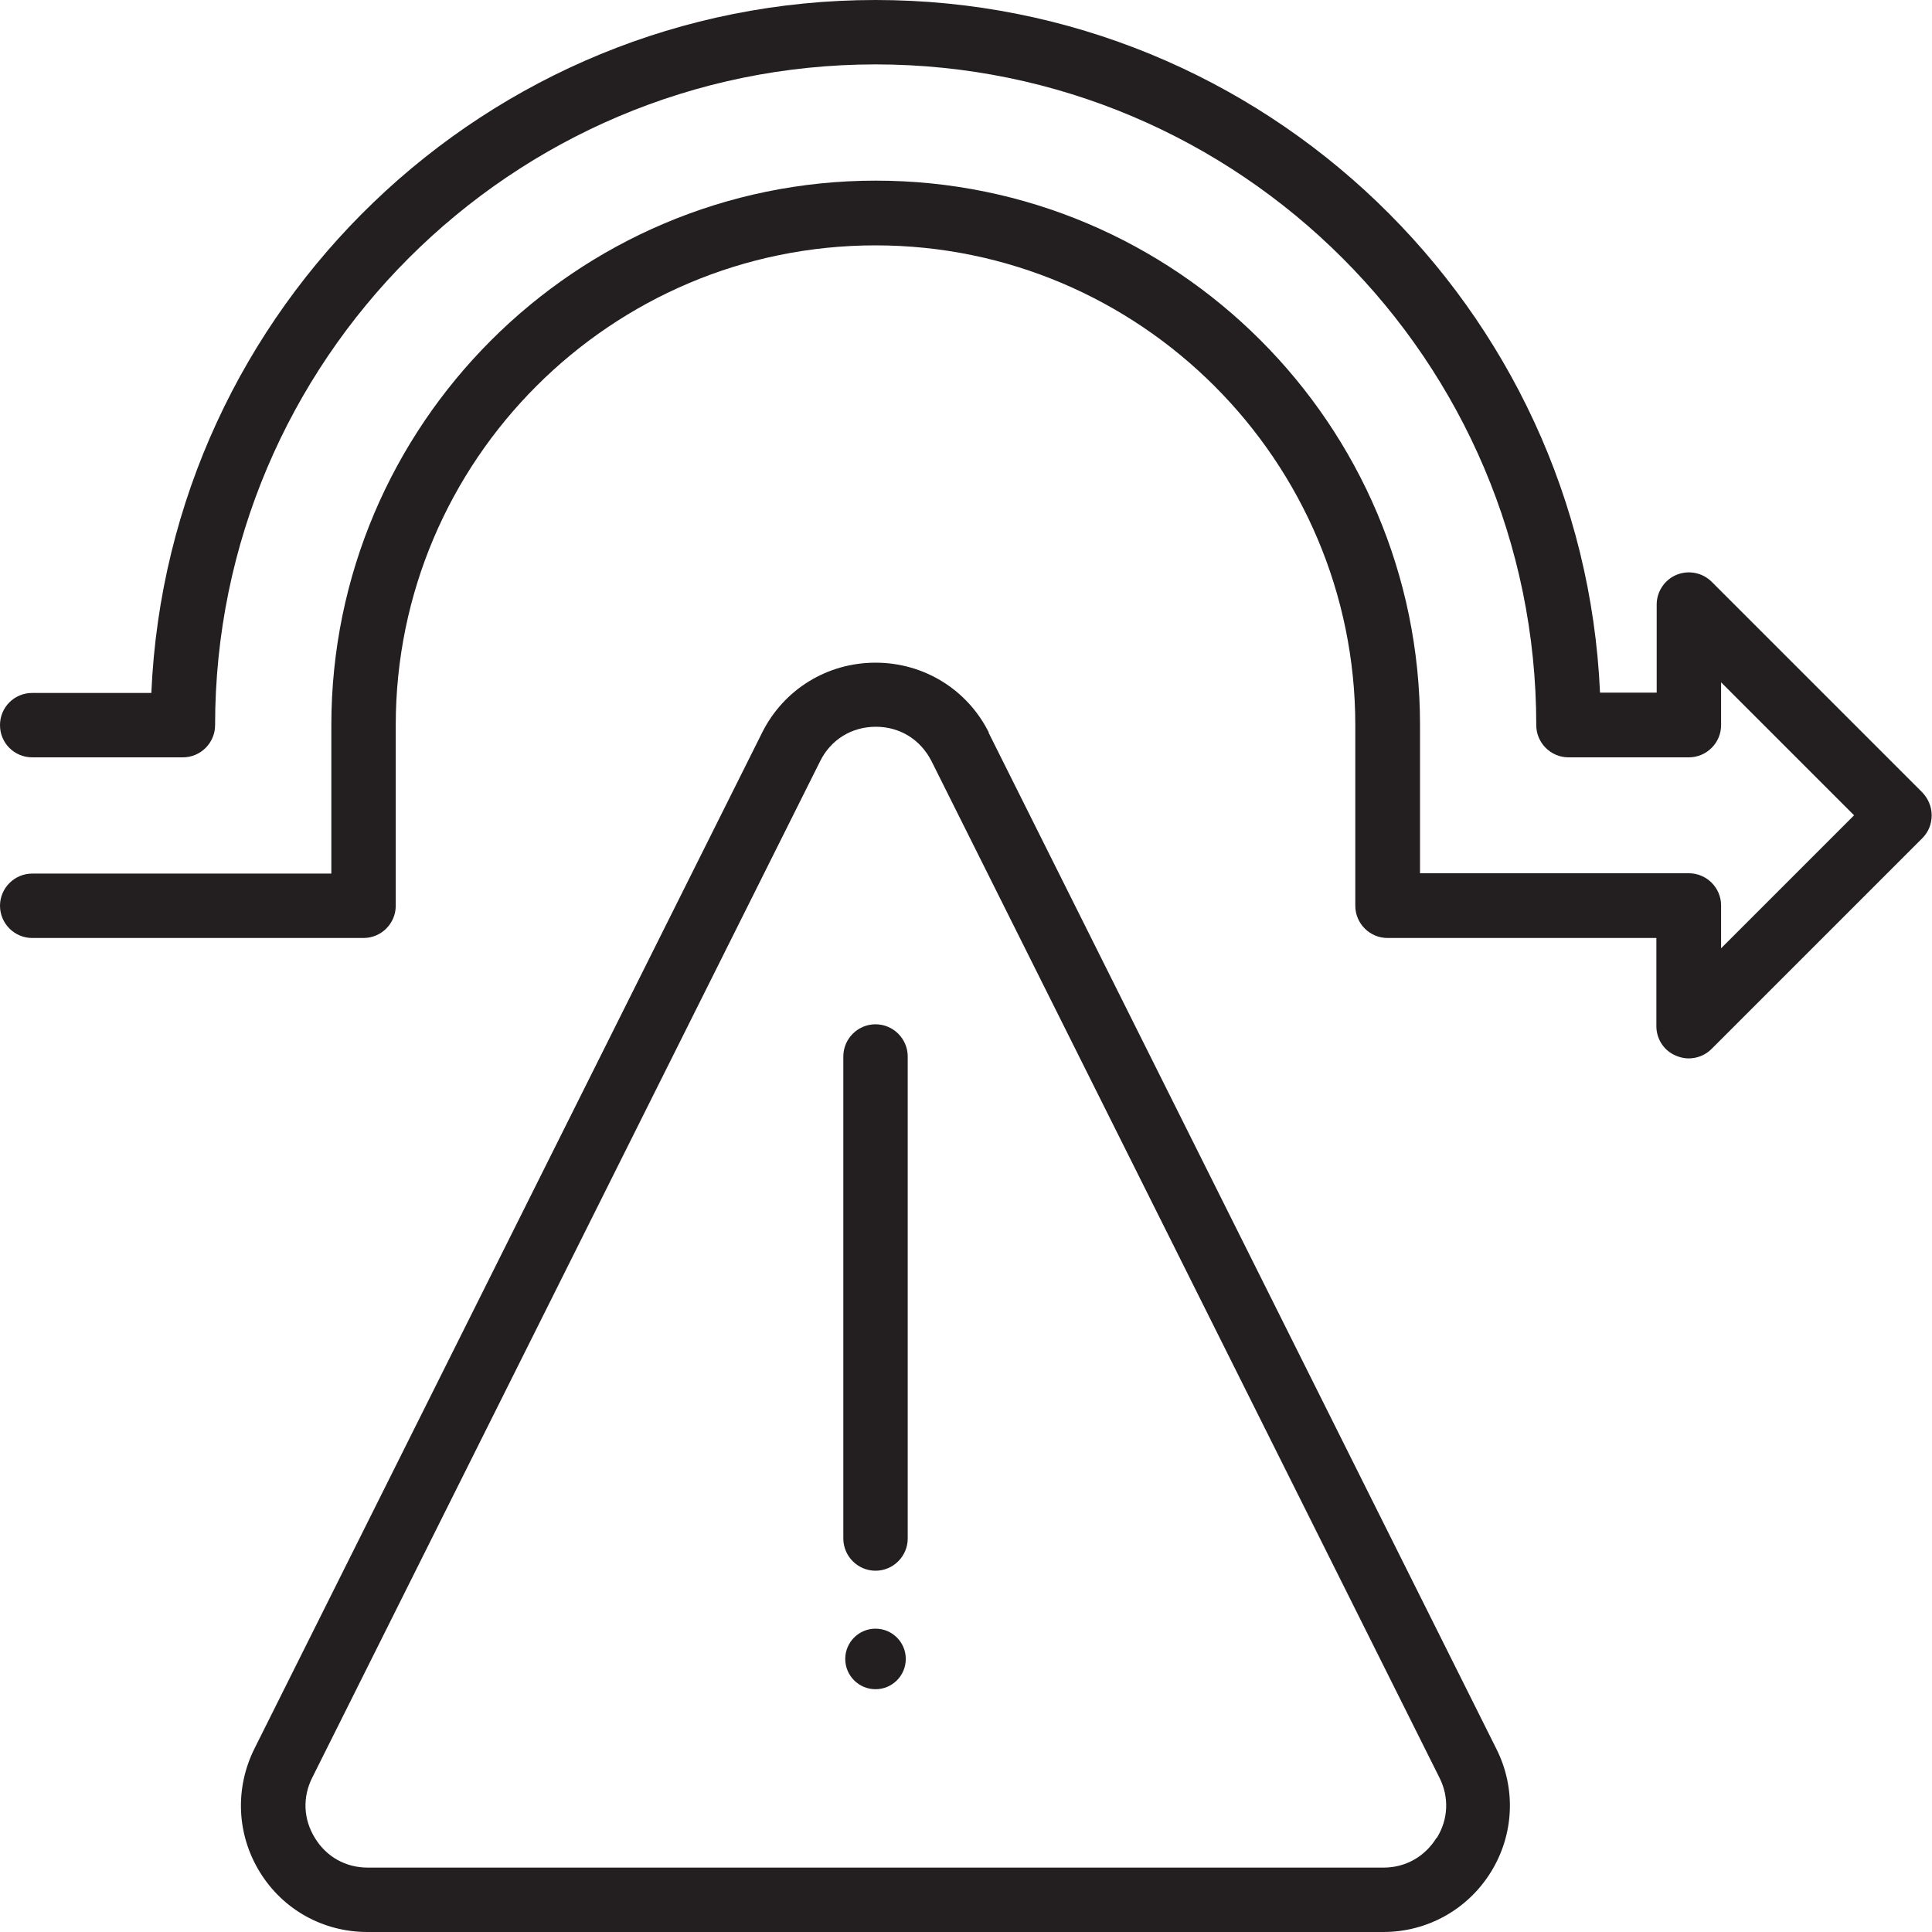
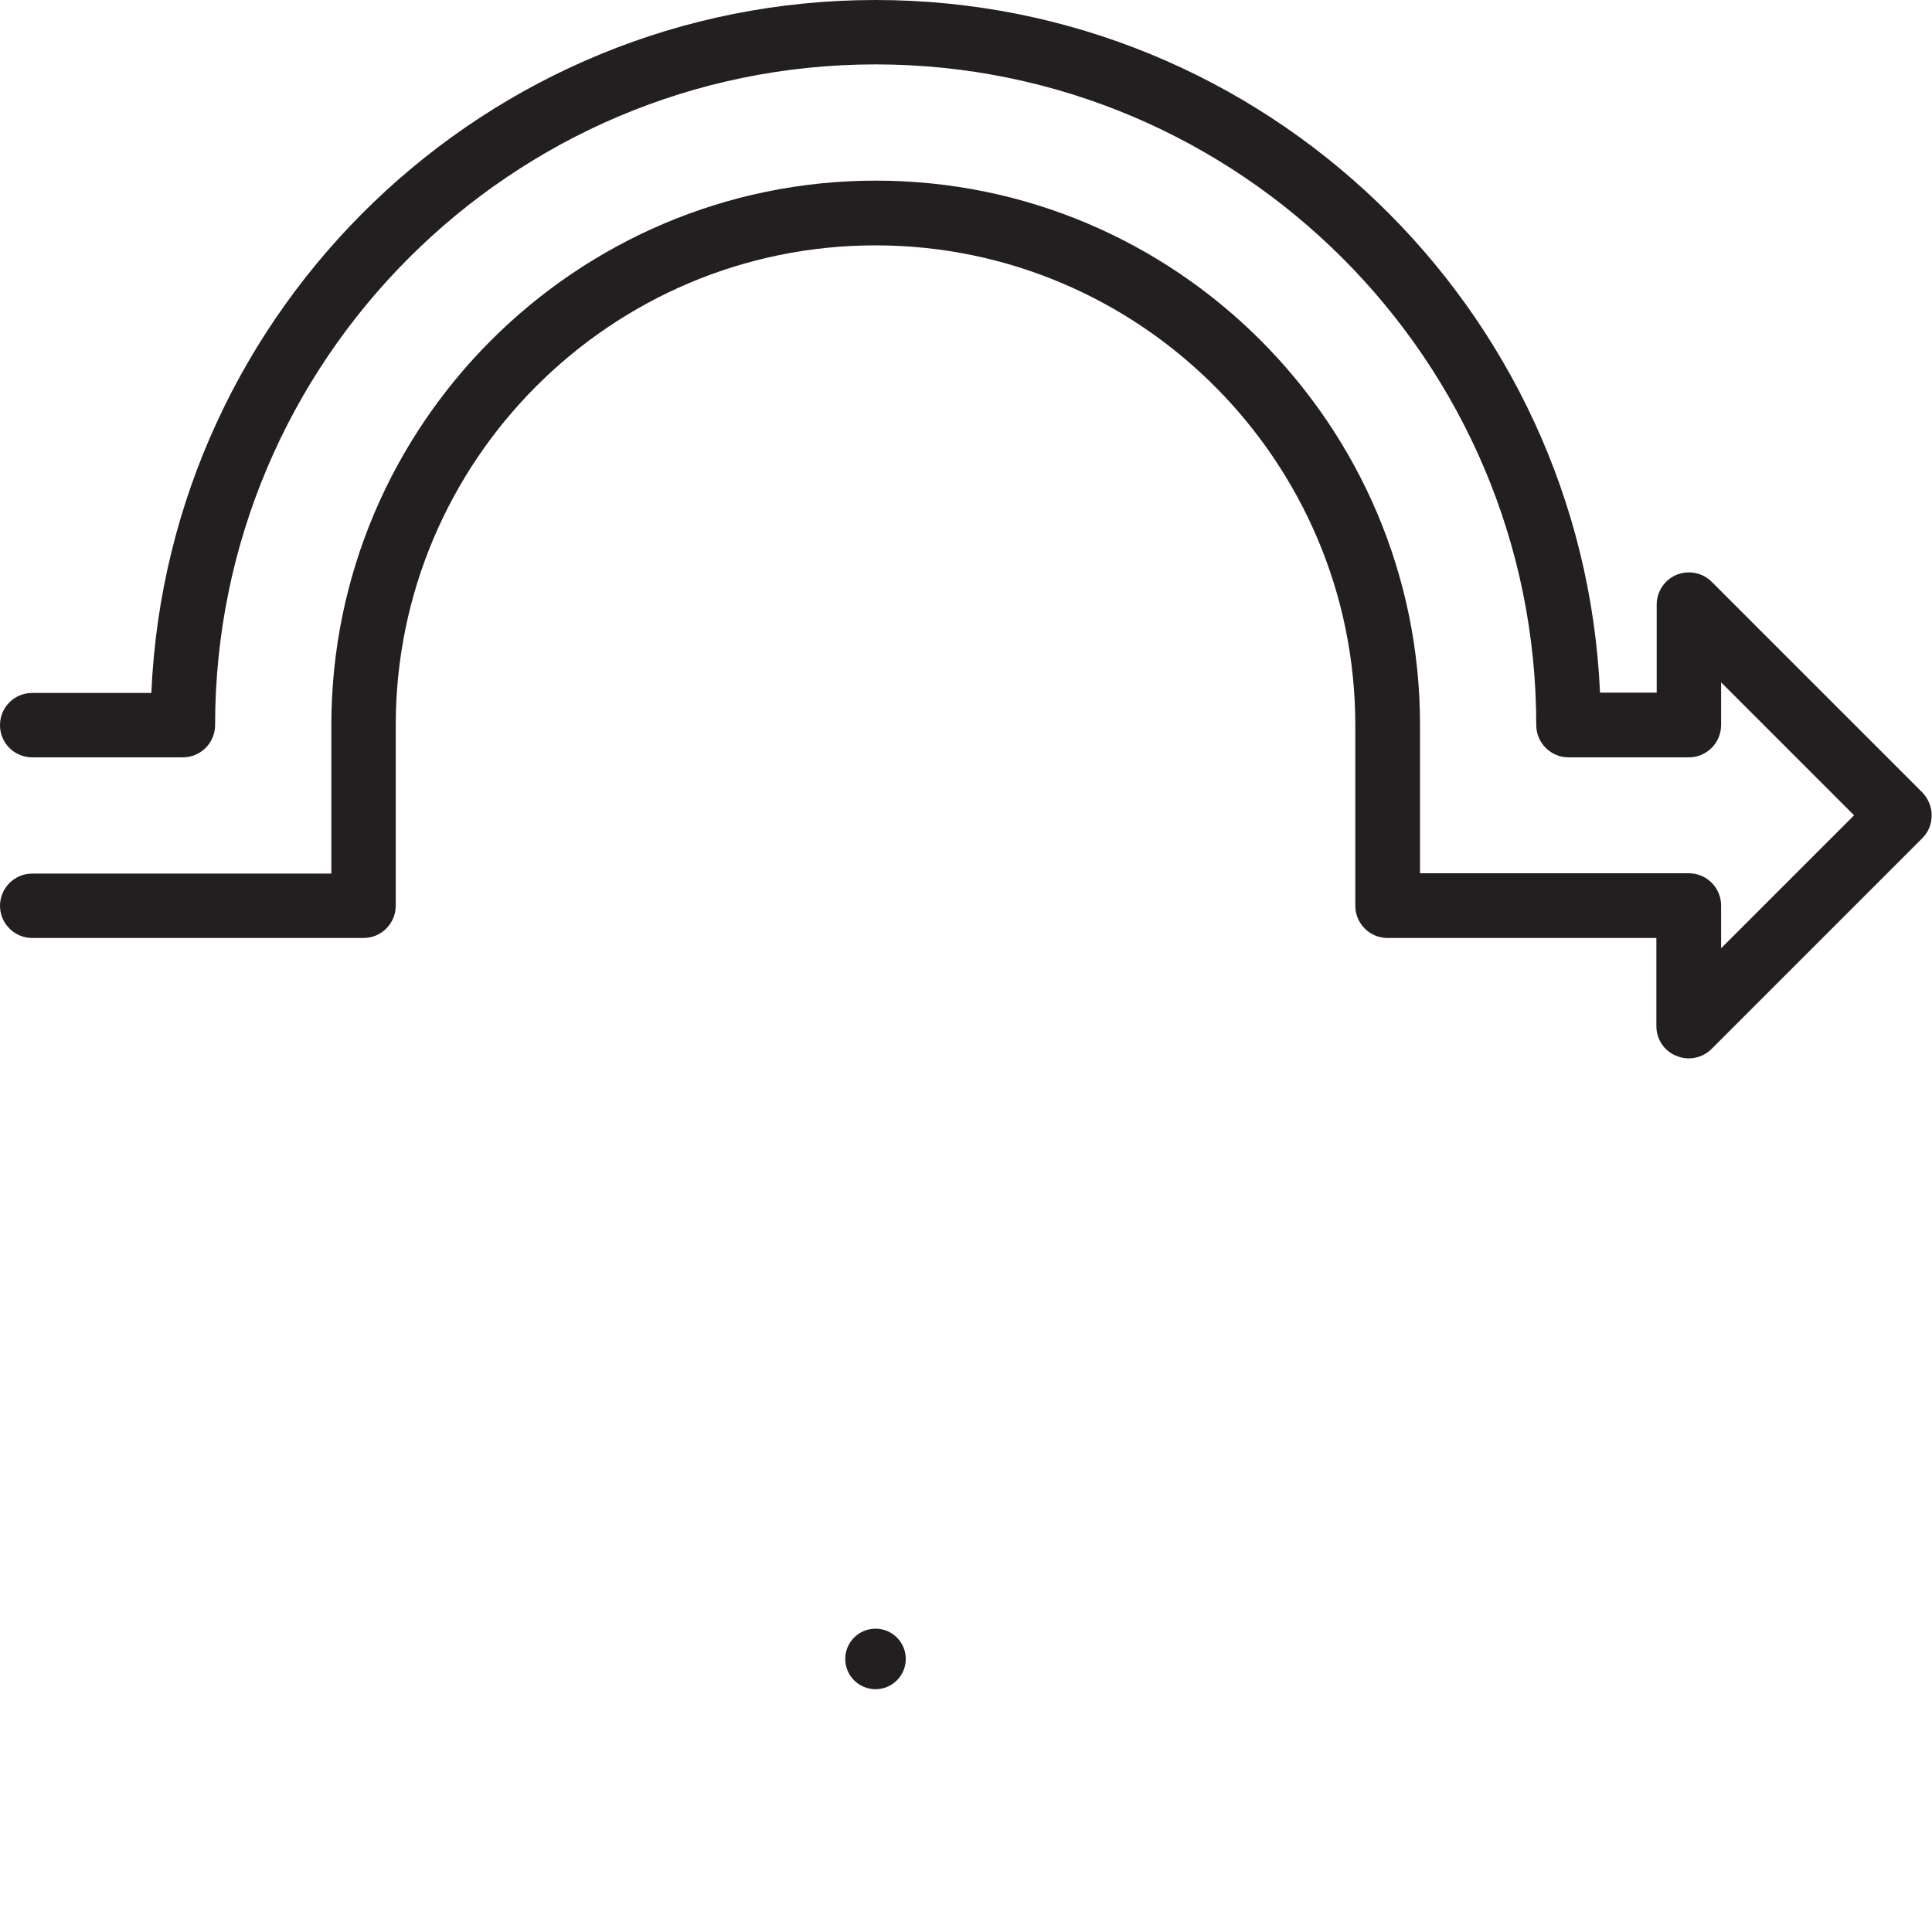
<svg xmlns="http://www.w3.org/2000/svg" id="Outlined" viewBox="0 0 60 60">
  <defs>
    <style>
      .cls-1 {
        fill: #231f20;
      }
    </style>
  </defs>
-   <path class="cls-1" d="M30.71,22.75c-.67-1.34-2.02-2.17-3.52-2.17s-2.85.83-3.52,2.17l-15.77,31.56c-.61,1.23-.55,2.66.17,3.83.72,1.17,1.97,1.86,3.34,1.86h31.55c1.37,0,2.62-.7,3.34-1.86s.79-2.6.17-3.83l-15.77-31.56ZM44.61,57.08c-.36.58-.96.92-1.64.92H11.42c-.68,0-1.28-.33-1.64-.92-.36-.58-.39-1.27-.08-1.88l15.77-31.56c.33-.67.98-1.07,1.73-1.07s1.39.4,1.73,1.07l15.77,31.56c.31.61.28,1.3-.08,1.88Z" />
-   <path class="cls-1" d="M27.19,31.81c-.55,0-1,.45-1,1v14.97c0,.55.45,1,1,1s1-.45,1-1v-14.97c0-.55-.45-1-1-1Z" />
  <circle class="cls-1" cx="27.19" cy="51.52" r=".94" />
  <path class="cls-1" d="M59.71,24.62l-6.55-6.55c-.29-.29-.72-.37-1.09-.22-.37.15-.62.52-.62.92v2.74h-1.76C49.16,9.56,39.27,0,27.19,0S5.22,9.56,4.7,21.52H1C.45,21.52,0,21.96,0,22.52s.45,1,1,1h4.68c.55,0,1-.45,1-1C6.68,11.2,15.88,2,27.19,2s20.52,9.2,20.52,20.52c0,.55.45,1,1,1h3.74c.55,0,1-.45,1-1v-1.33l4.13,4.13-4.13,4.13v-1.33c0-.55-.45-1-1-1h-8.35v-4.61c0-9.32-7.58-16.9-16.9-16.9S10.29,13.2,10.29,22.52v4.61H1C.45,27.13,0,27.58,0,28.13s.45,1,1,1h10.29c.55,0,1-.45,1-1v-5.61c0-8.22,6.69-14.9,14.9-14.9s14.9,6.69,14.9,14.9v5.61c0,.55.45,1,1,1h8.35v2.74c0,.4.24.77.62.92.12.05.25.08.38.08.26,0,.52-.1.71-.29l6.55-6.55c.19-.19.29-.44.29-.71s-.11-.52-.29-.71Z" />
</svg>